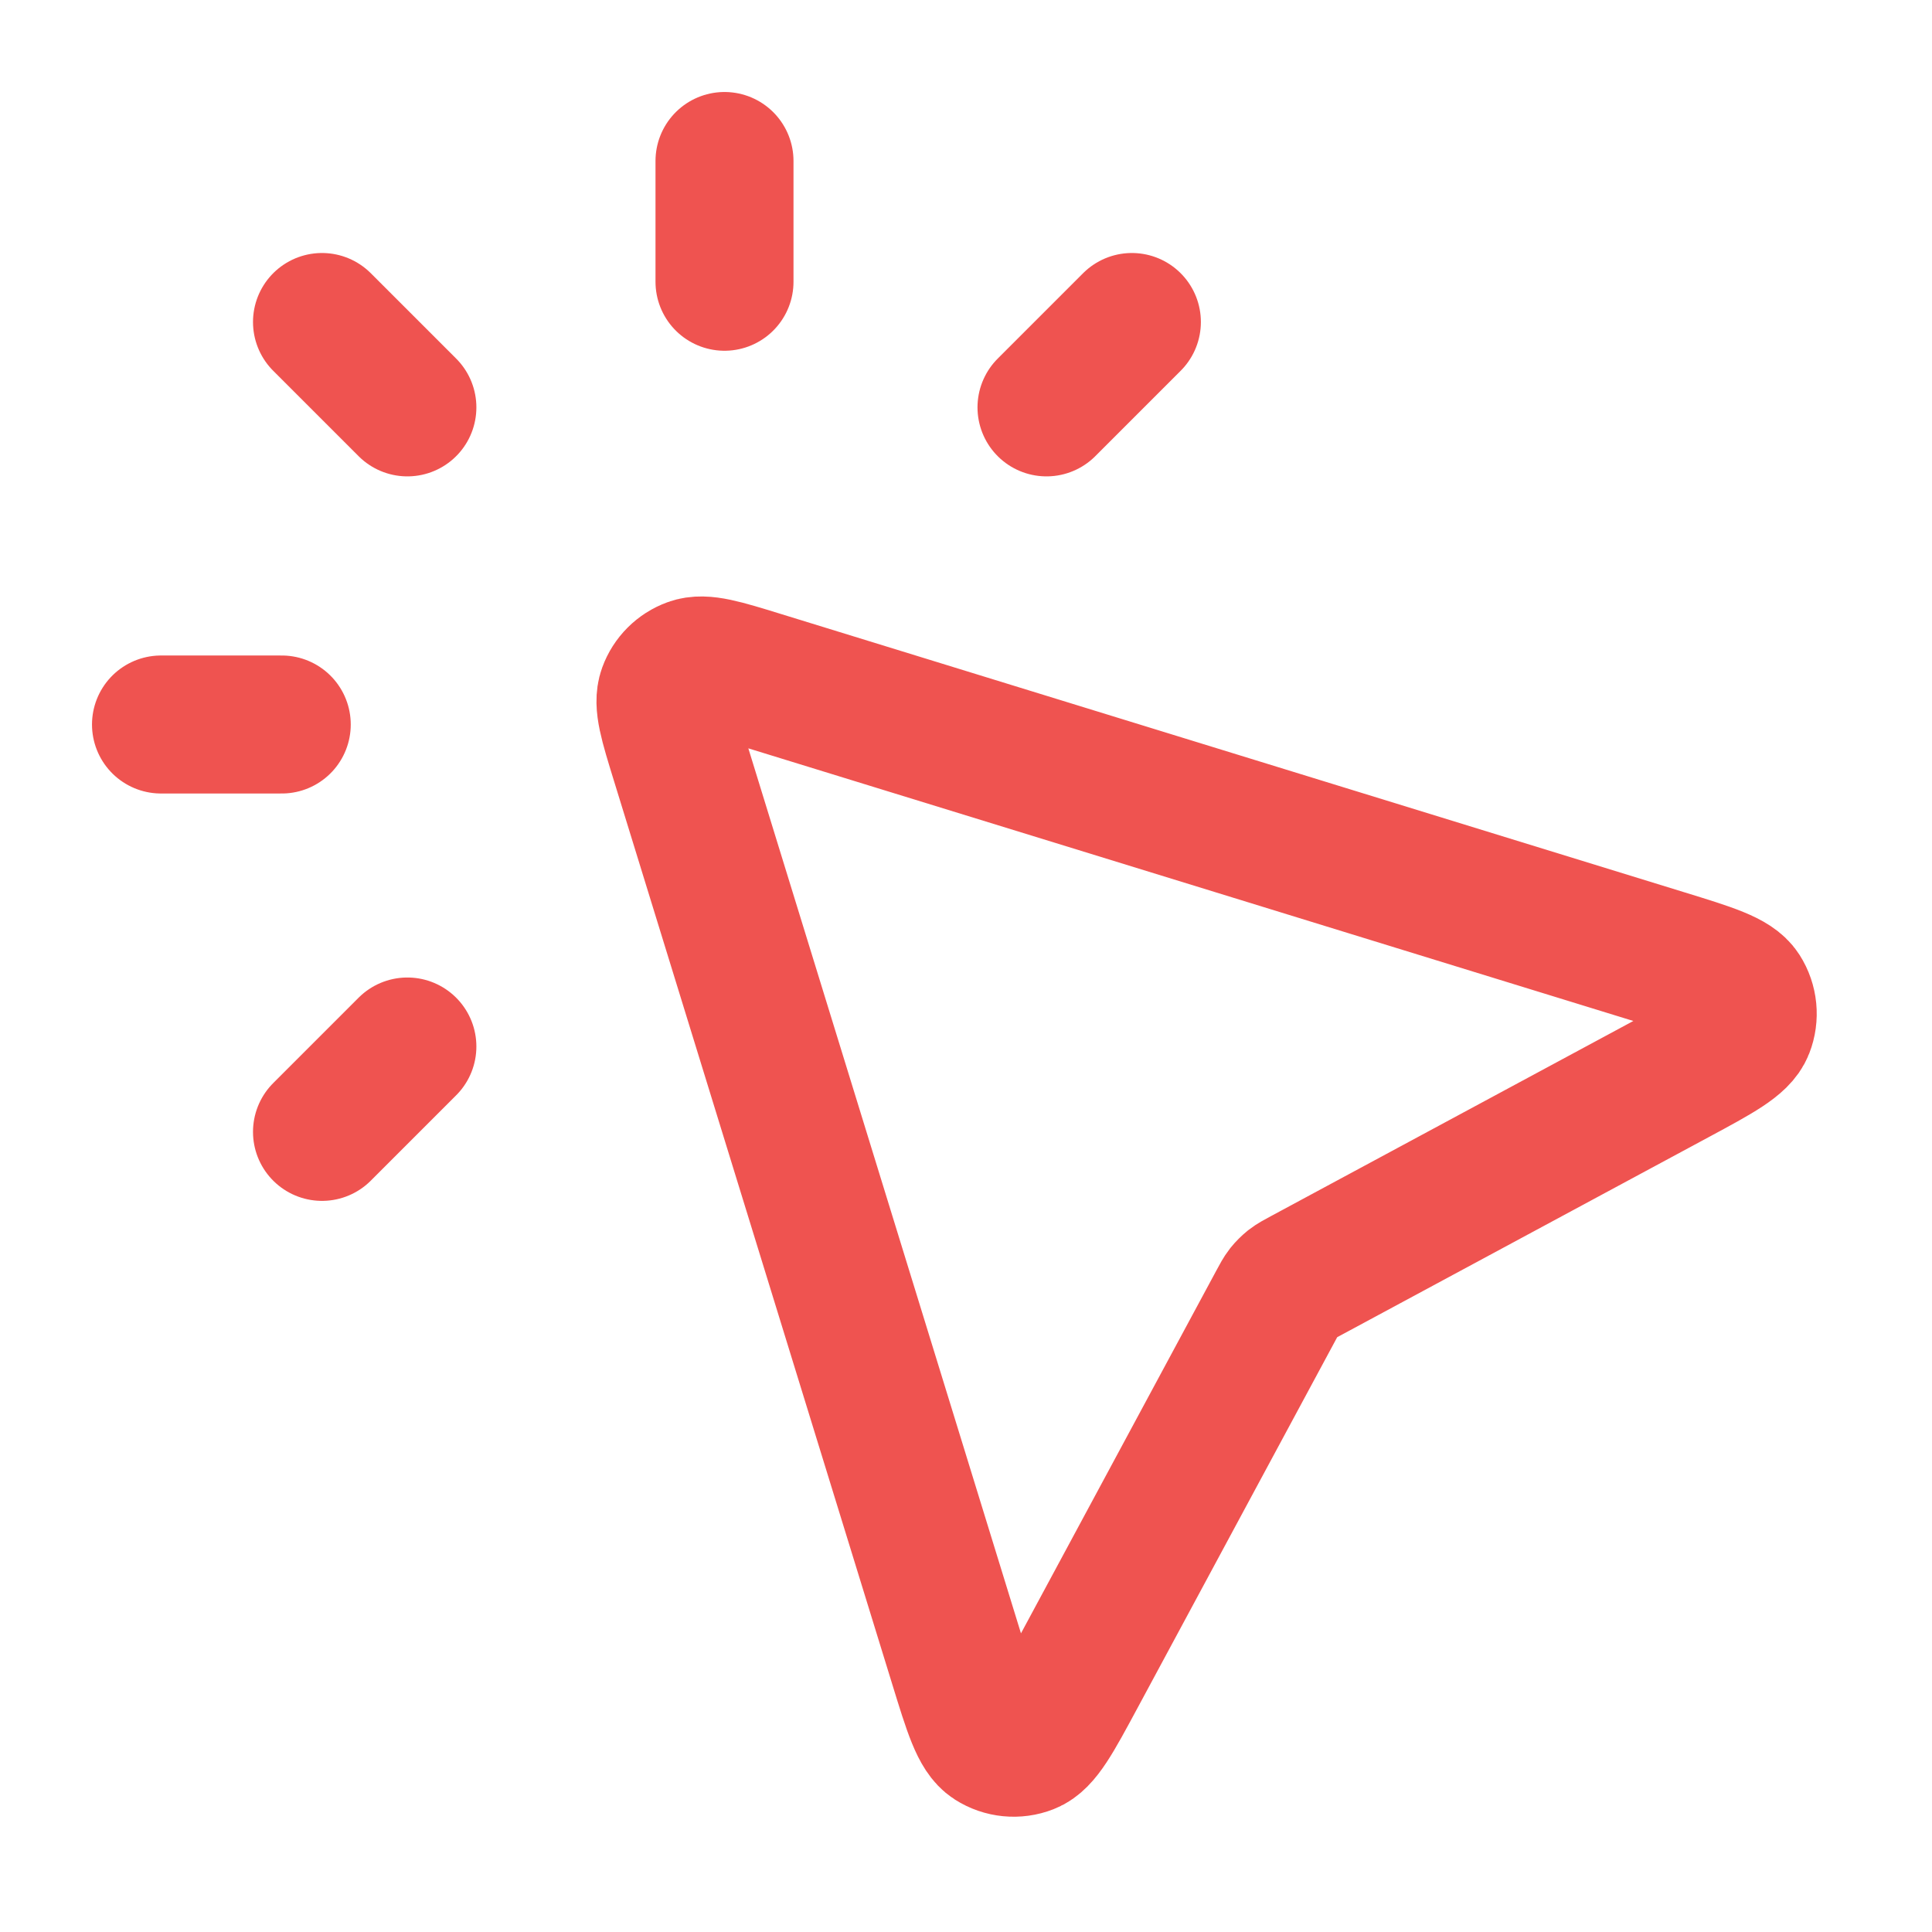
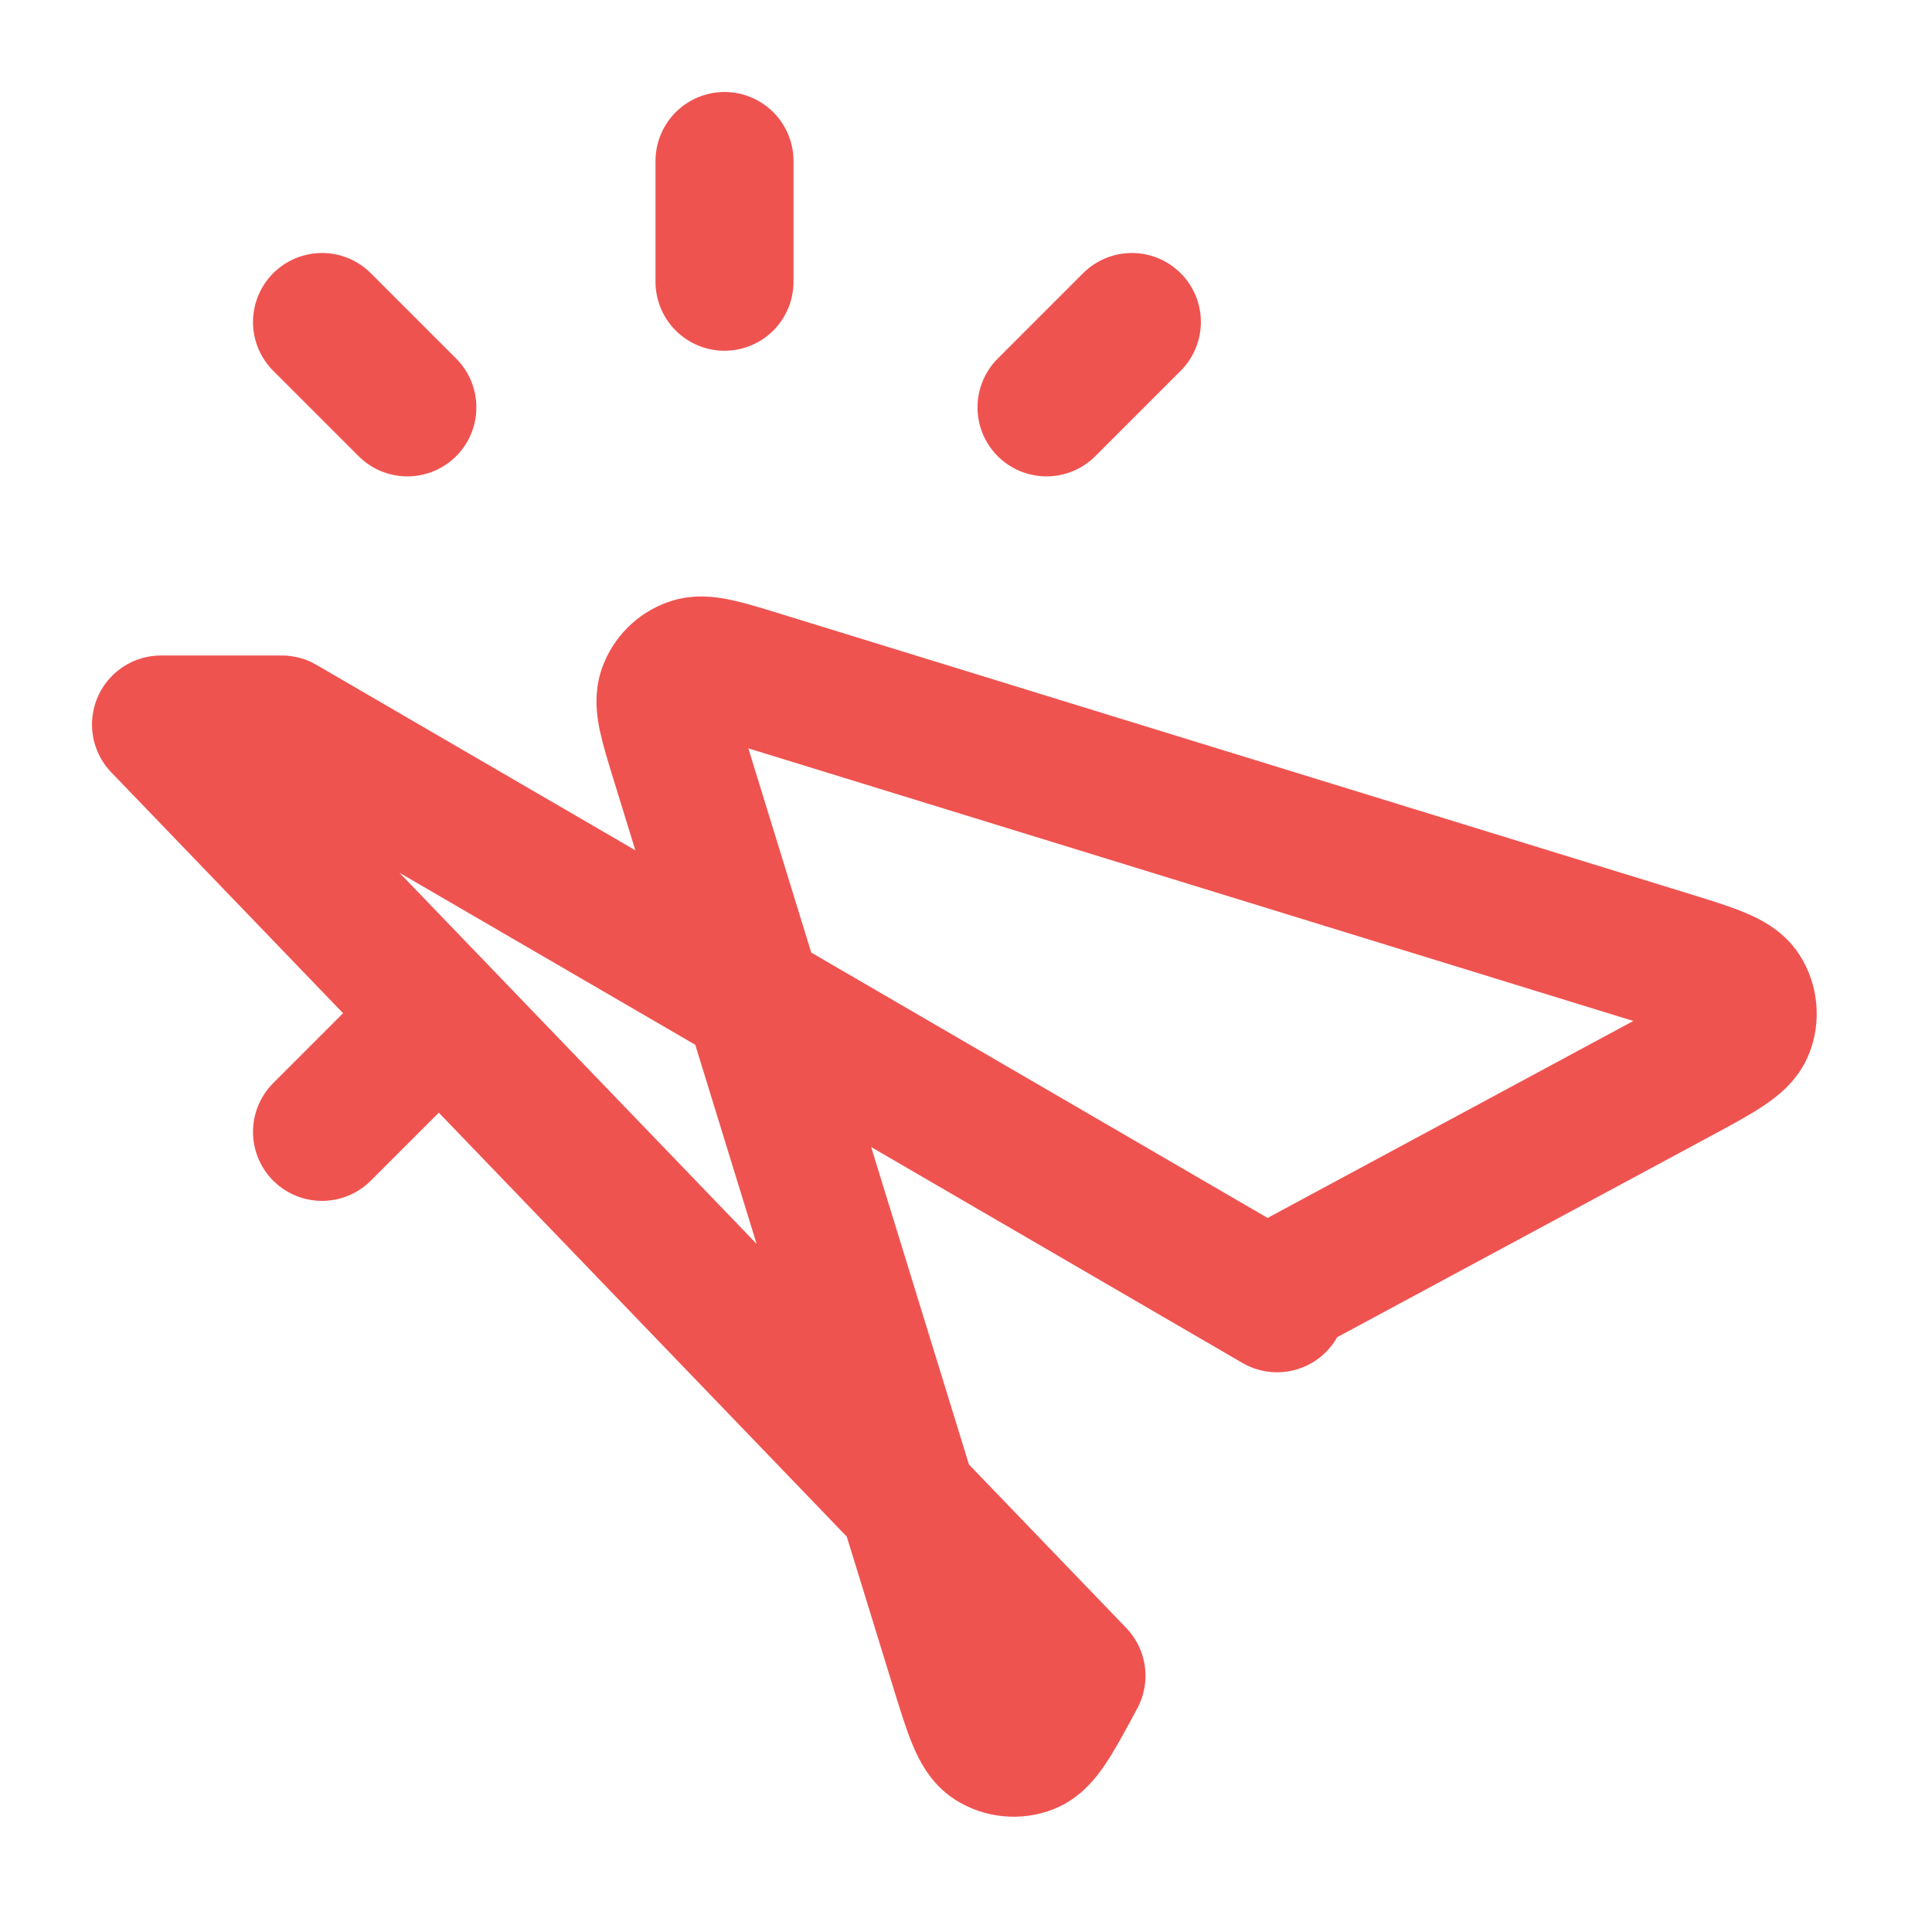
<svg xmlns="http://www.w3.org/2000/svg" width="42" height="42" viewBox="0 0 42 42" fill="none">
-   <path d="M15.75 6.125V3.5M8.856 8.856L7 7M8.856 22.75L7 24.606M22.75 8.856L24.606 7M6.125 15.75H3.5M27.763 28.332L23.402 36.43C22.904 37.355 22.655 37.818 22.355 37.934C22.095 38.036 21.802 38.007 21.567 37.857C21.296 37.684 21.141 37.182 20.832 36.178L14.779 16.529C14.526 15.709 14.4 15.299 14.502 15.022C14.59 14.78 14.78 14.59 15.022 14.502C15.299 14.4 15.709 14.526 16.529 14.779L36.178 20.832C37.182 21.141 37.684 21.296 37.857 21.567C38.007 21.802 38.036 22.095 37.934 22.355C37.817 22.655 37.355 22.904 36.43 23.402L28.332 27.763C28.194 27.837 28.125 27.874 28.065 27.921C28.012 27.964 27.964 28.012 27.921 28.065C27.874 28.125 27.837 28.194 27.763 28.332Z" stroke="#EF5350" stroke-width="3" stroke-linecap="round" stroke-linejoin="round" />
+   <path d="M15.75 6.125V3.5M8.856 8.856L7 7M8.856 22.75L7 24.606M22.75 8.856L24.606 7M6.125 15.75H3.5L23.402 36.43C22.904 37.355 22.655 37.818 22.355 37.934C22.095 38.036 21.802 38.007 21.567 37.857C21.296 37.684 21.141 37.182 20.832 36.178L14.779 16.529C14.526 15.709 14.4 15.299 14.502 15.022C14.59 14.78 14.78 14.59 15.022 14.502C15.299 14.4 15.709 14.526 16.529 14.779L36.178 20.832C37.182 21.141 37.684 21.296 37.857 21.567C38.007 21.802 38.036 22.095 37.934 22.355C37.817 22.655 37.355 22.904 36.43 23.402L28.332 27.763C28.194 27.837 28.125 27.874 28.065 27.921C28.012 27.964 27.964 28.012 27.921 28.065C27.874 28.125 27.837 28.194 27.763 28.332Z" stroke="#EF5350" stroke-width="3" stroke-linecap="round" stroke-linejoin="round" />
</svg>